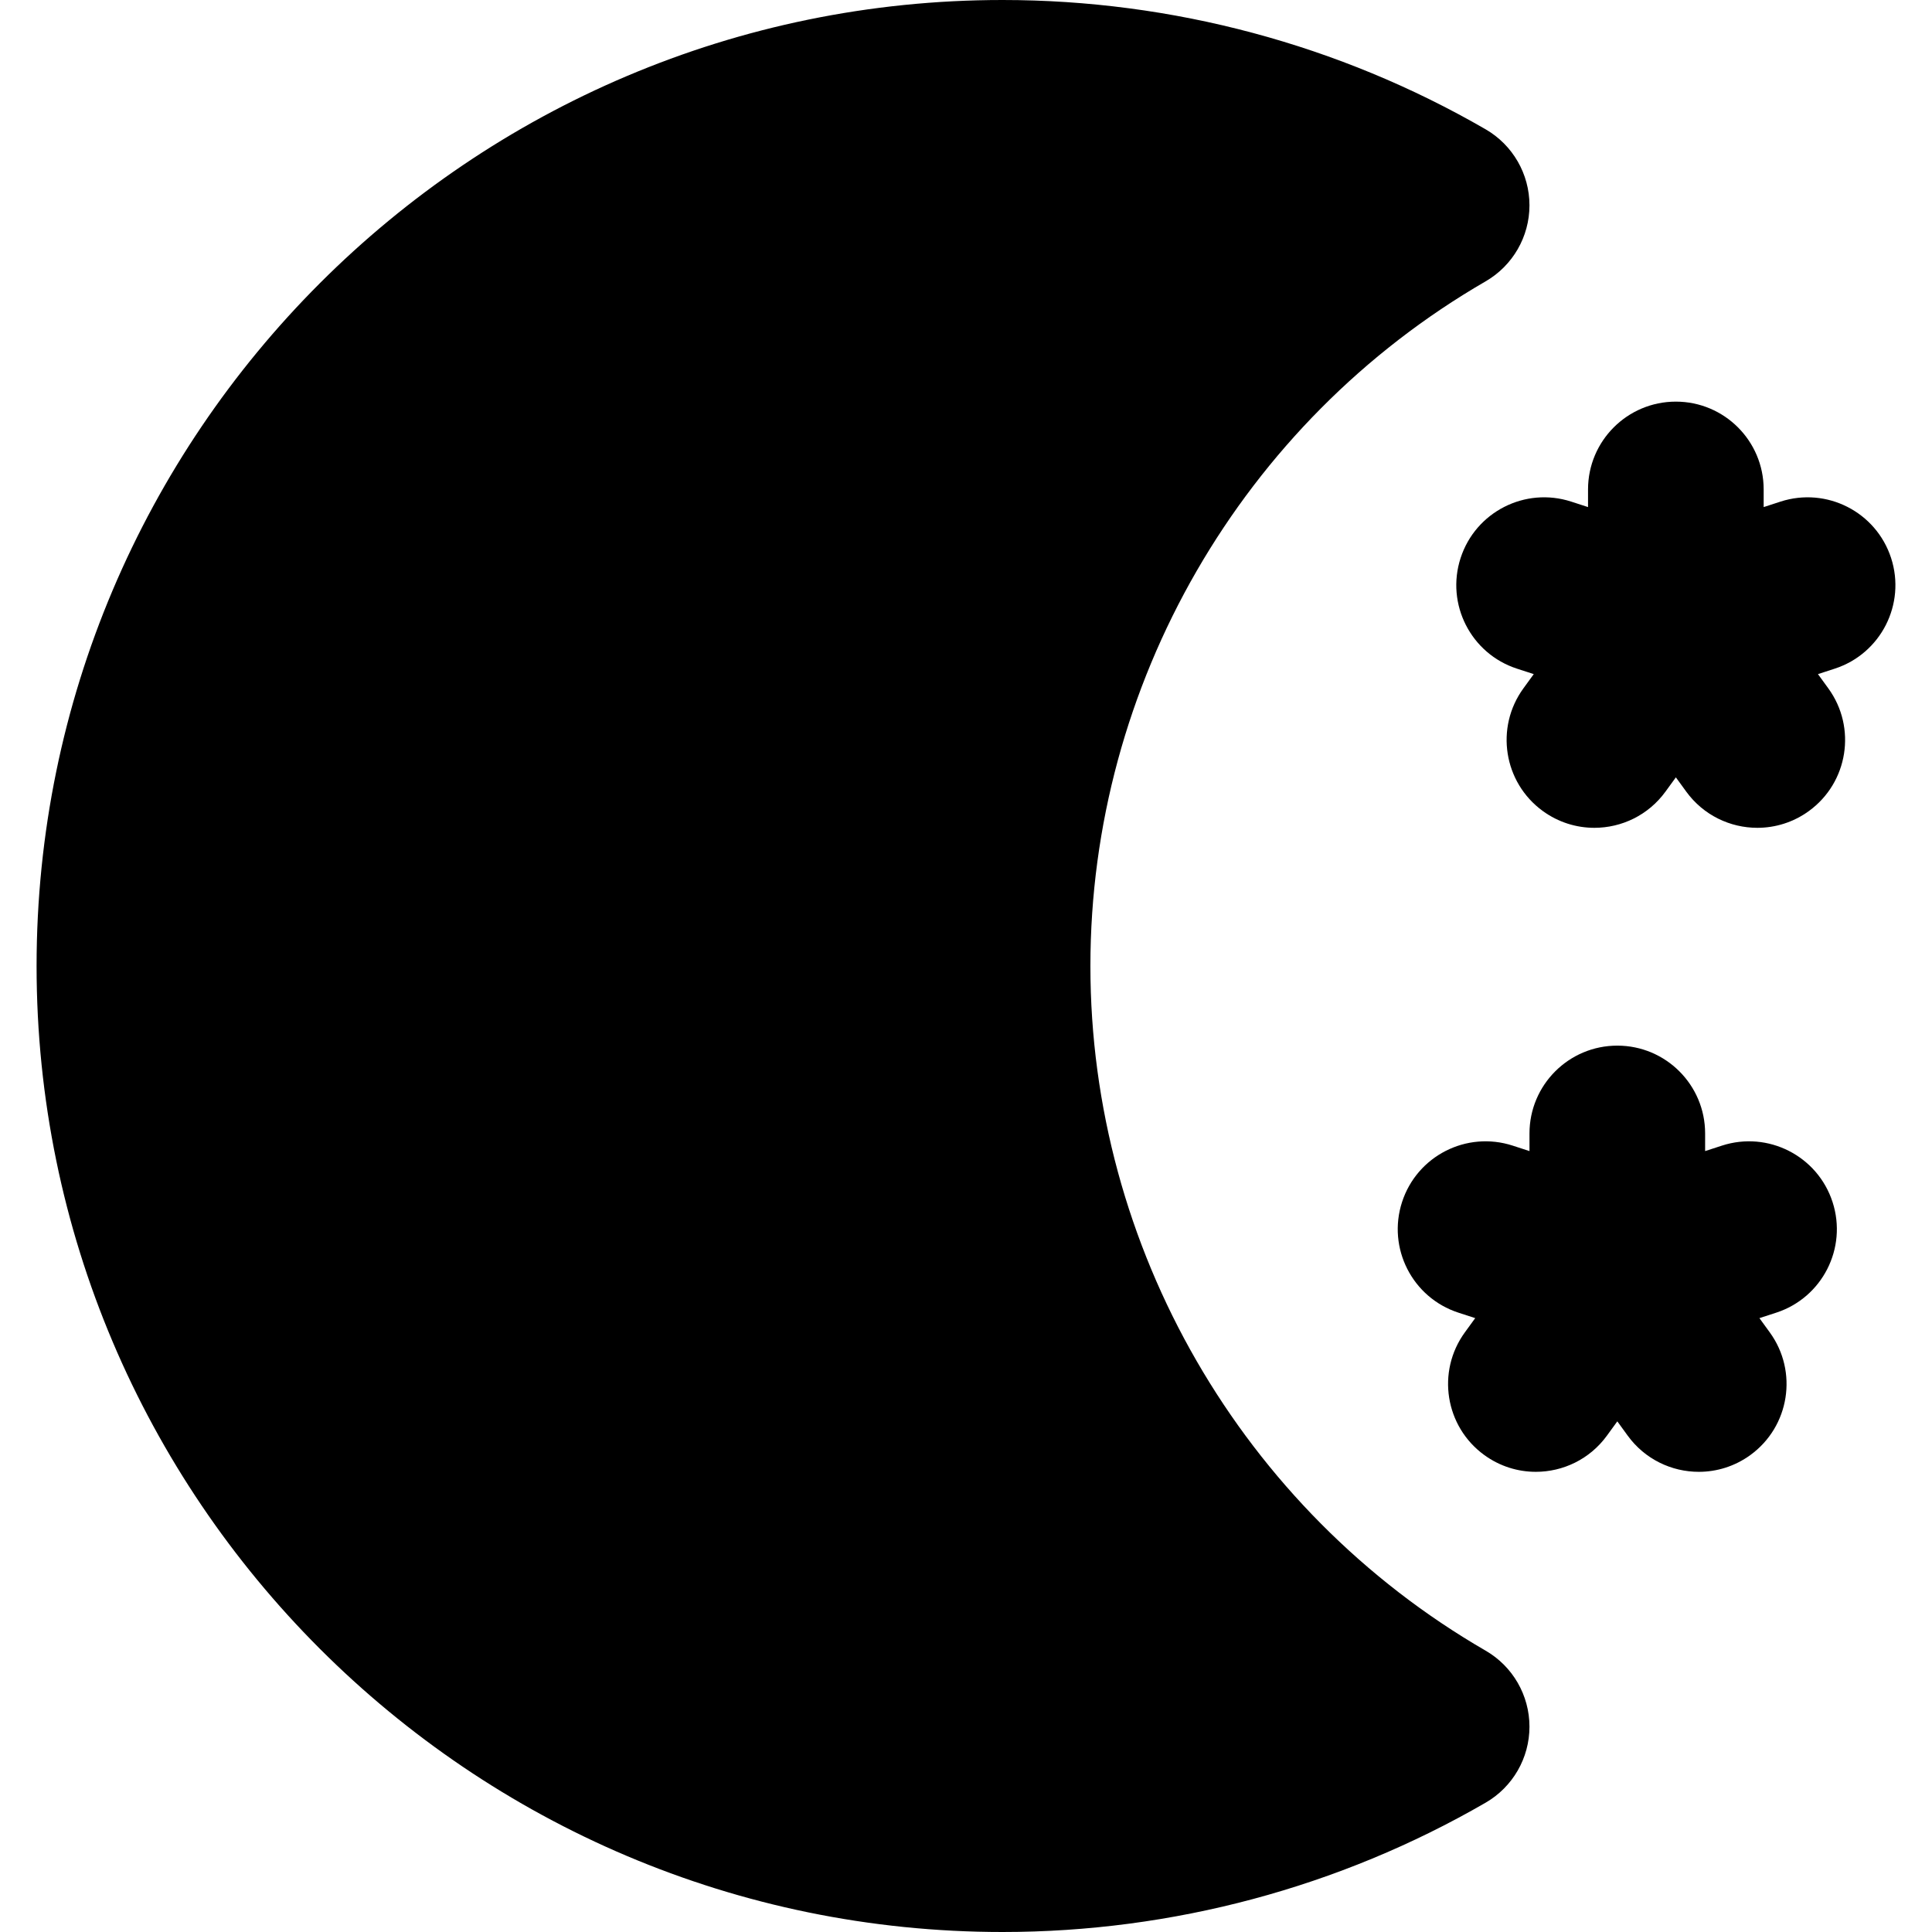
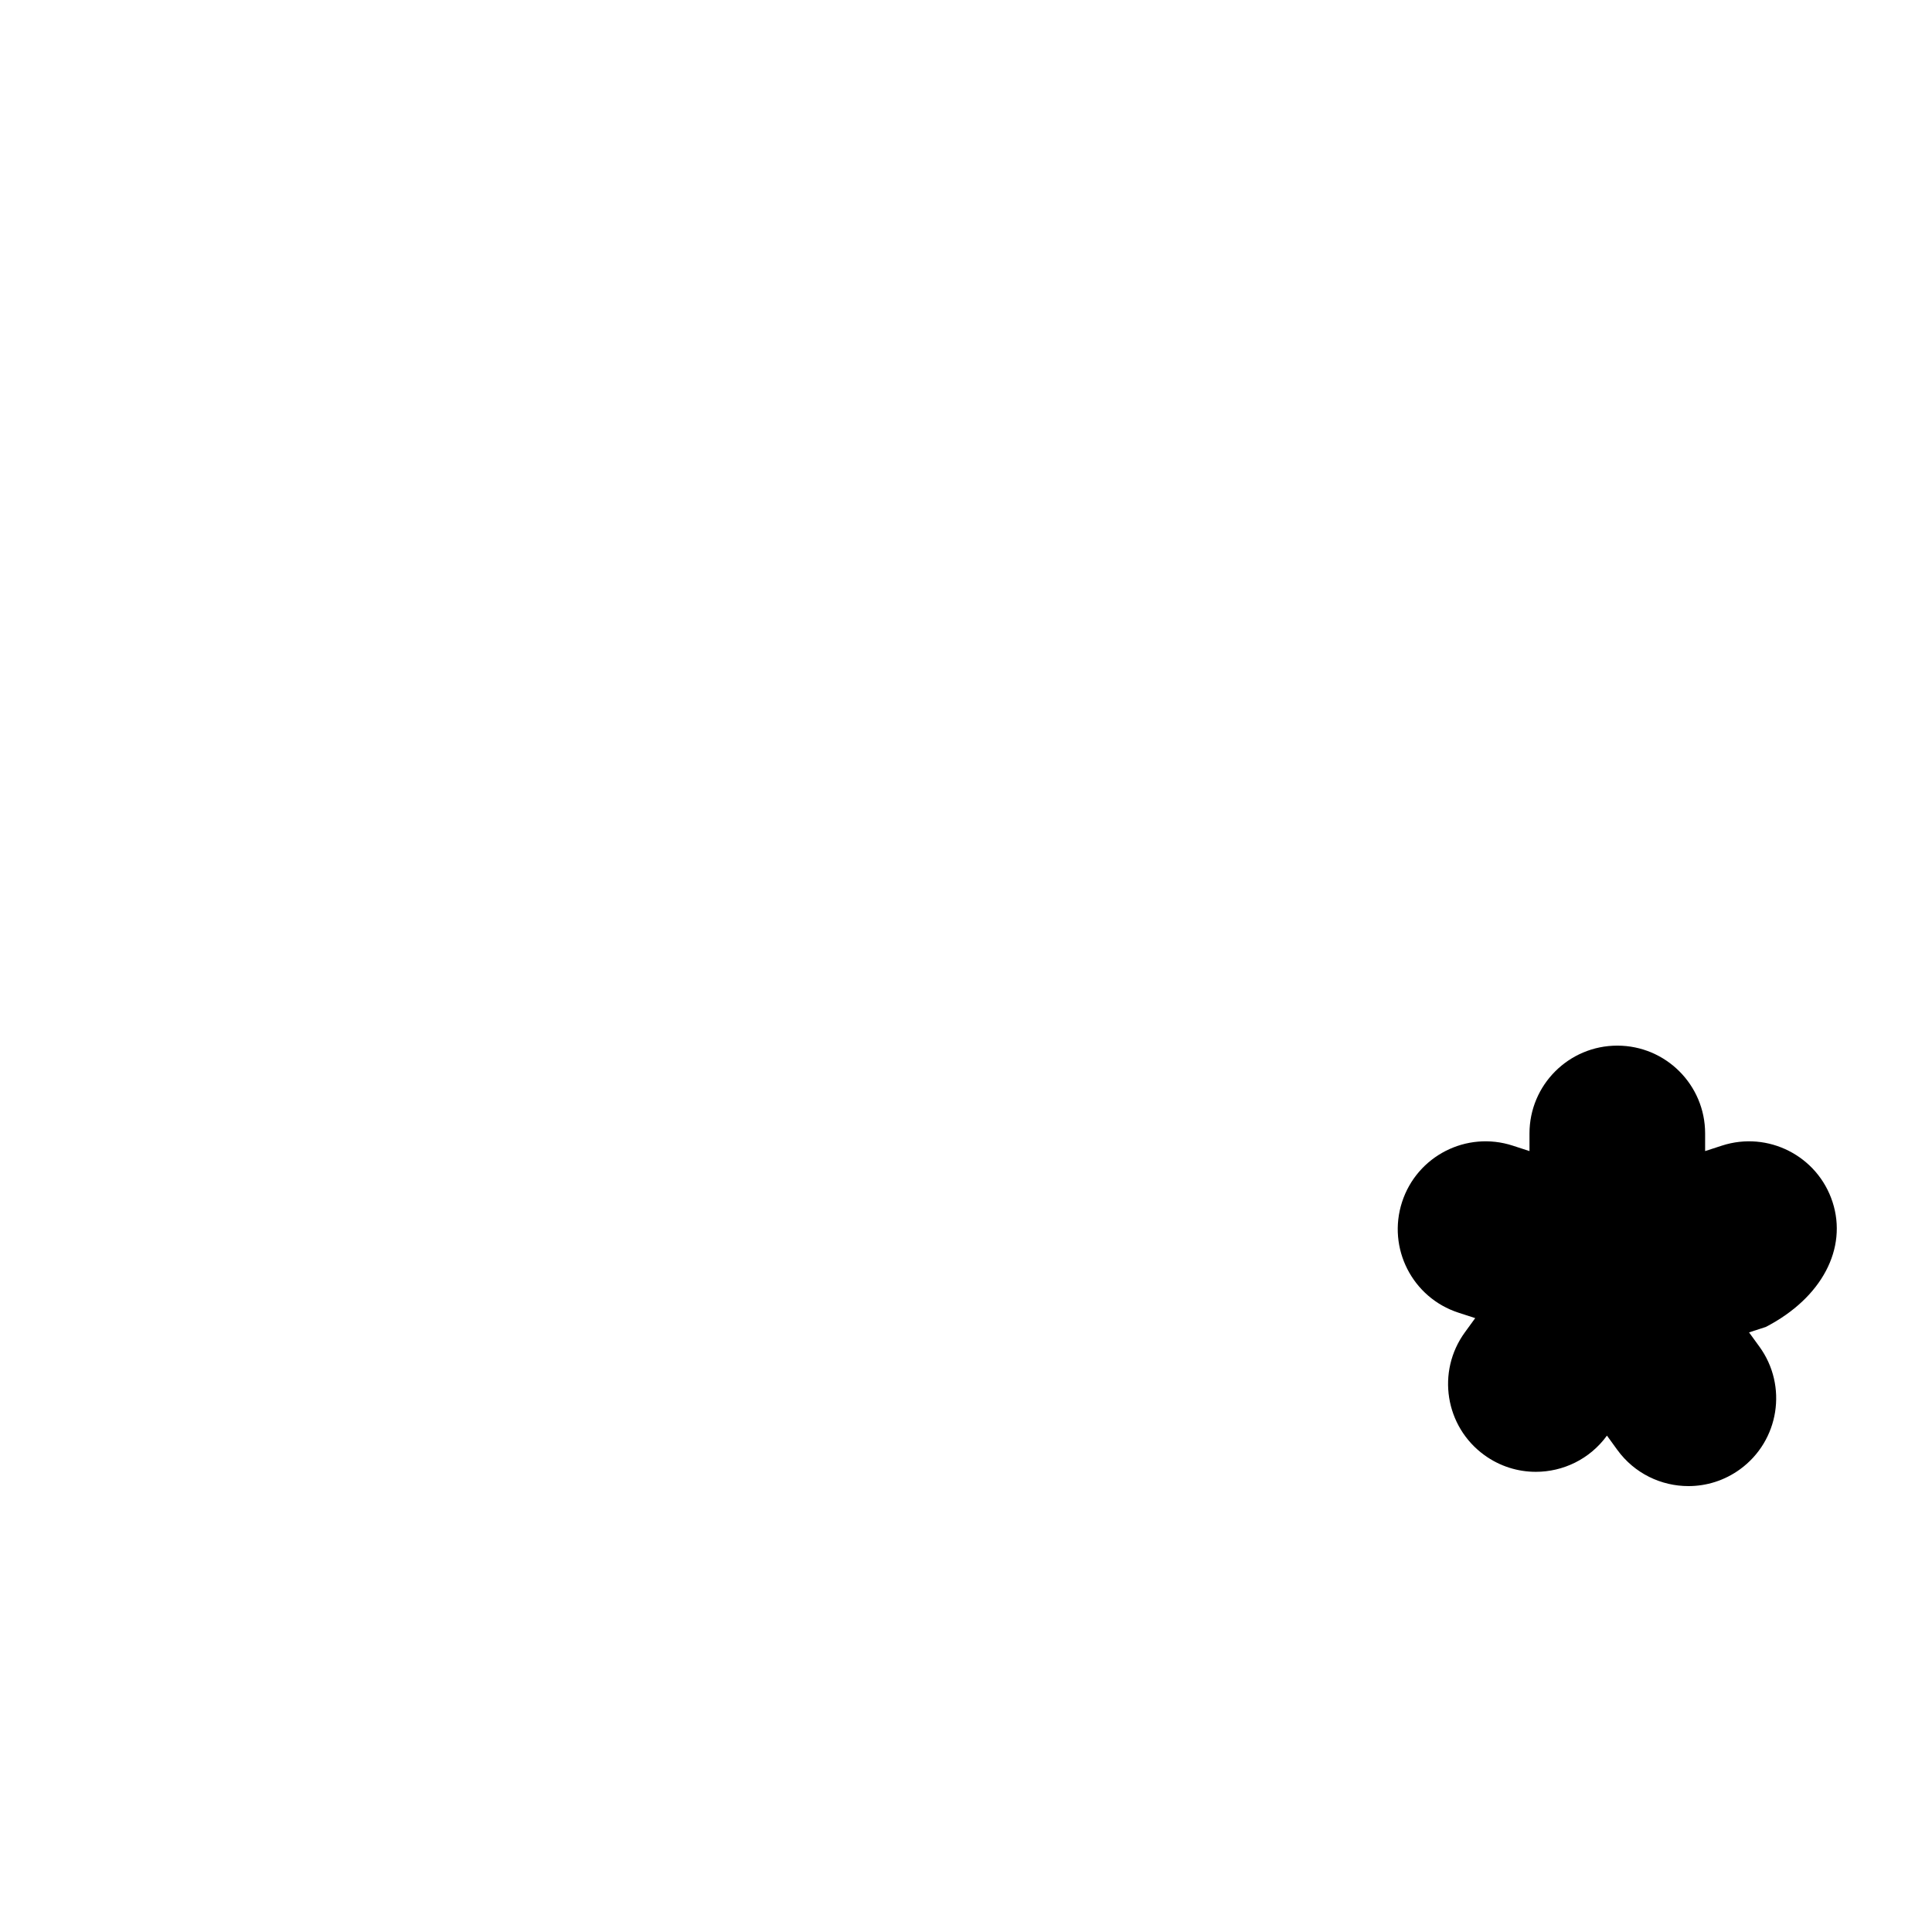
<svg xmlns="http://www.w3.org/2000/svg" fill="#000000" height="800px" width="800px" version="1.1" id="Layer_1" viewBox="0 0 512 512" xml:space="preserve">
  <g>
    <g>
-       <path d="M393.705,437.442C329.1,400.071,288.967,330.547,288.967,256.005c0-74.547,40.133-144.072,104.738-181.445    c7.191-4.163,11.619-11.84,11.619-20.148c0-8.308-4.428-15.985-11.619-20.145C354.947,11.849,310.679,0,265.682,0    C124.531,0,9.694,114.843,9.694,256.003C9.694,397.16,124.531,512,265.682,512c44.997,0,89.266-11.852,128.023-34.27    c7.191-4.16,11.619-11.836,11.619-20.145C405.325,449.278,400.897,441.6,393.705,437.442z" />
-     </g>
+       </g>
  </g>
  <g>
    <g>
-       <path d="M501.16,147.878c-3.972-12.223-17.099-18.911-29.325-14.94l-4.445,1.446v-4.675c0-12.853-10.42-23.273-23.273-23.273    s-23.273,10.42-23.273,23.273v4.673l-4.444-1.444c-12.223-3.973-25.355,2.717-29.325,14.941    c-3.973,12.224,2.717,25.353,14.941,29.325l4.444,1.444l-2.746,3.779c-7.554,10.398-5.249,24.953,5.15,32.507    c4.13,3.002,8.917,4.447,13.659,4.447c7.198,0,14.294-3.33,18.848-9.596l2.748-3.779l2.748,3.779    c4.554,6.267,11.65,9.595,18.846,9.595c4.743,0,9.531-1.446,13.663-4.448c10.397-7.554,12.701-22.109,5.145-32.507l-2.745-3.778    l4.444-1.444C498.443,173.23,505.132,160.102,501.16,147.878z" />
-     </g>
+       </g>
  </g>
  <g>
    <g>
-       <path d="M485.645,318.546c-3.973-12.224-17.104-18.911-29.325-14.941l-4.445,1.444v-4.673c0-12.856-10.42-23.273-23.273-23.273    c-12.853,0-23.273,10.418-23.273,23.273v4.673l-4.444-1.444c-12.226-3.973-25.355,2.717-29.325,14.941    c-3.973,12.224,2.717,25.353,14.941,29.325l4.444,1.445l-2.746,3.779c-7.554,10.398-5.249,24.953,5.15,32.507    c4.13,3.002,8.917,4.447,13.659,4.447c7.198,0,14.294-3.33,18.848-9.596l2.748-3.781l2.748,3.783    c4.554,6.267,11.65,9.595,18.846,9.595c4.743,0,9.531-1.446,13.663-4.448c10.397-7.554,12.701-22.109,5.145-32.507l-2.745-3.778    l4.444-1.444C482.928,343.898,489.617,330.771,485.645,318.546z" />
+       <path d="M485.645,318.546c-3.973-12.224-17.104-18.911-29.325-14.941l-4.445,1.444v-4.673c0-12.856-10.42-23.273-23.273-23.273    c-12.853,0-23.273,10.418-23.273,23.273v4.673l-4.444-1.444c-12.226-3.973-25.355,2.717-29.325,14.941    c-3.973,12.224,2.717,25.353,14.941,29.325l4.444,1.445l-2.746,3.779c-7.554,10.398-5.249,24.953,5.15,32.507    c4.13,3.002,8.917,4.447,13.659,4.447c7.198,0,14.294-3.33,18.848-9.596l2.748,3.783    c4.554,6.267,11.65,9.595,18.846,9.595c4.743,0,9.531-1.446,13.663-4.448c10.397-7.554,12.701-22.109,5.145-32.507l-2.745-3.778    l4.444-1.444C482.928,343.898,489.617,330.771,485.645,318.546z" />
    </g>
  </g>
</svg>